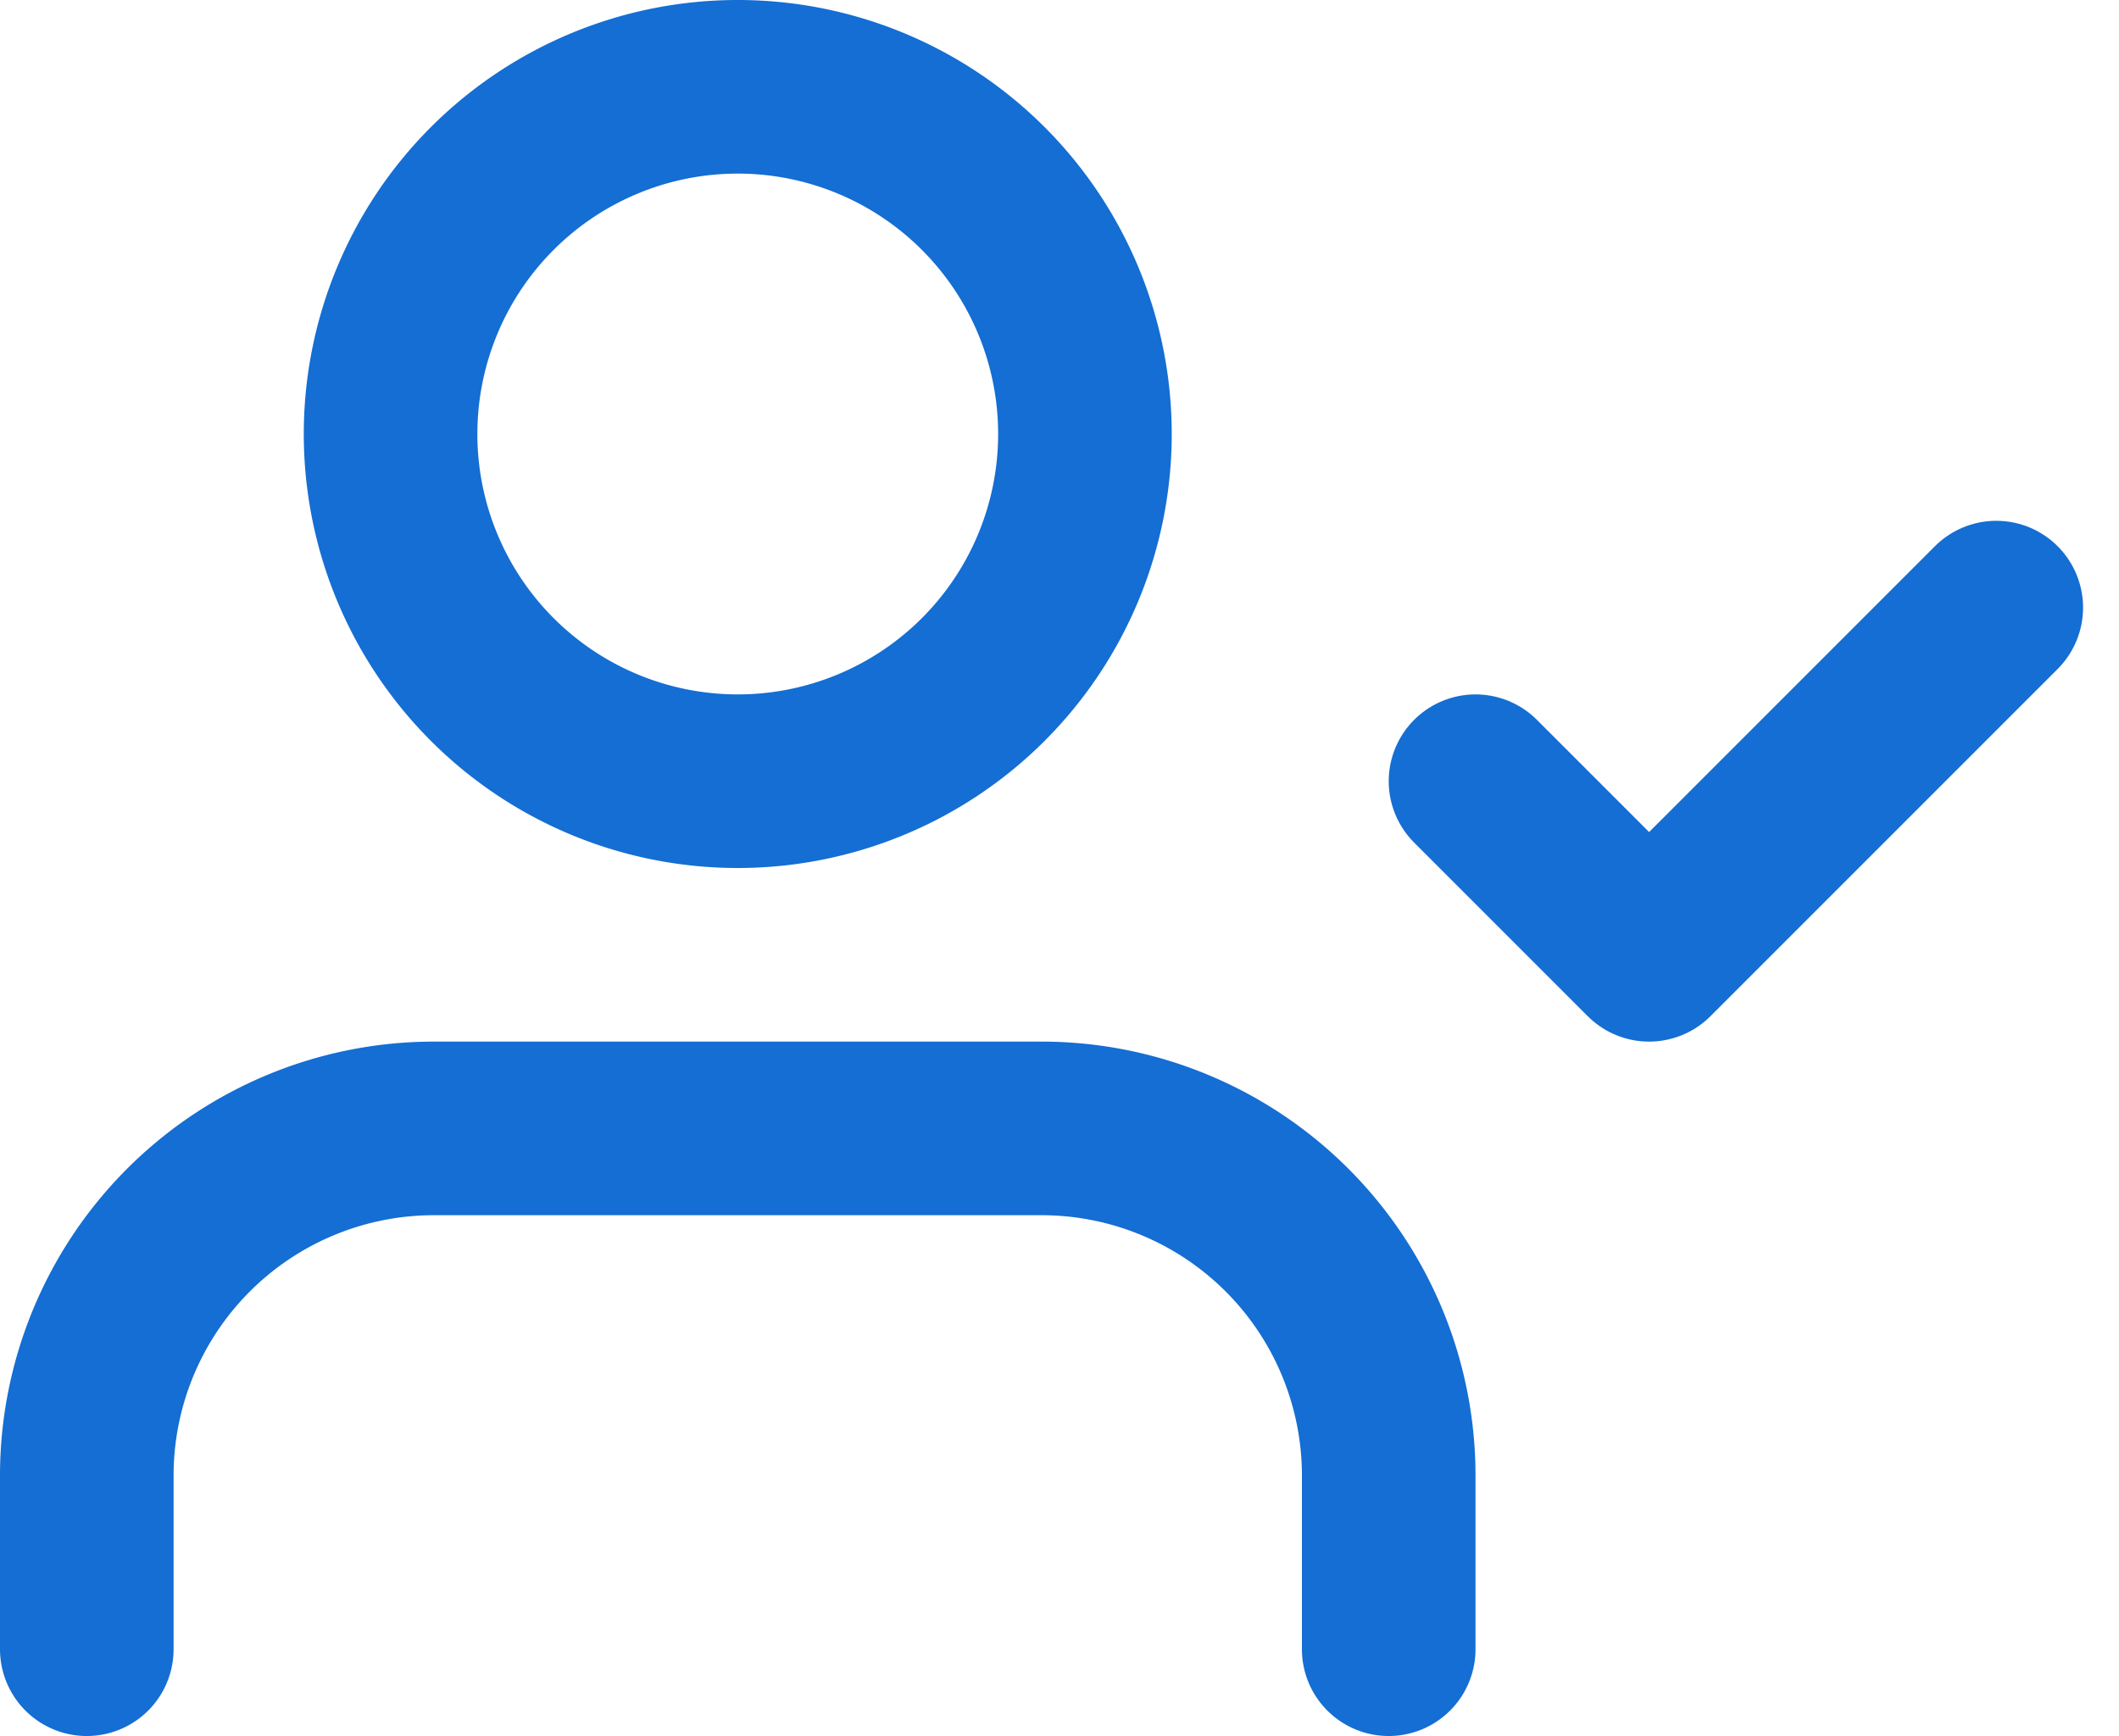
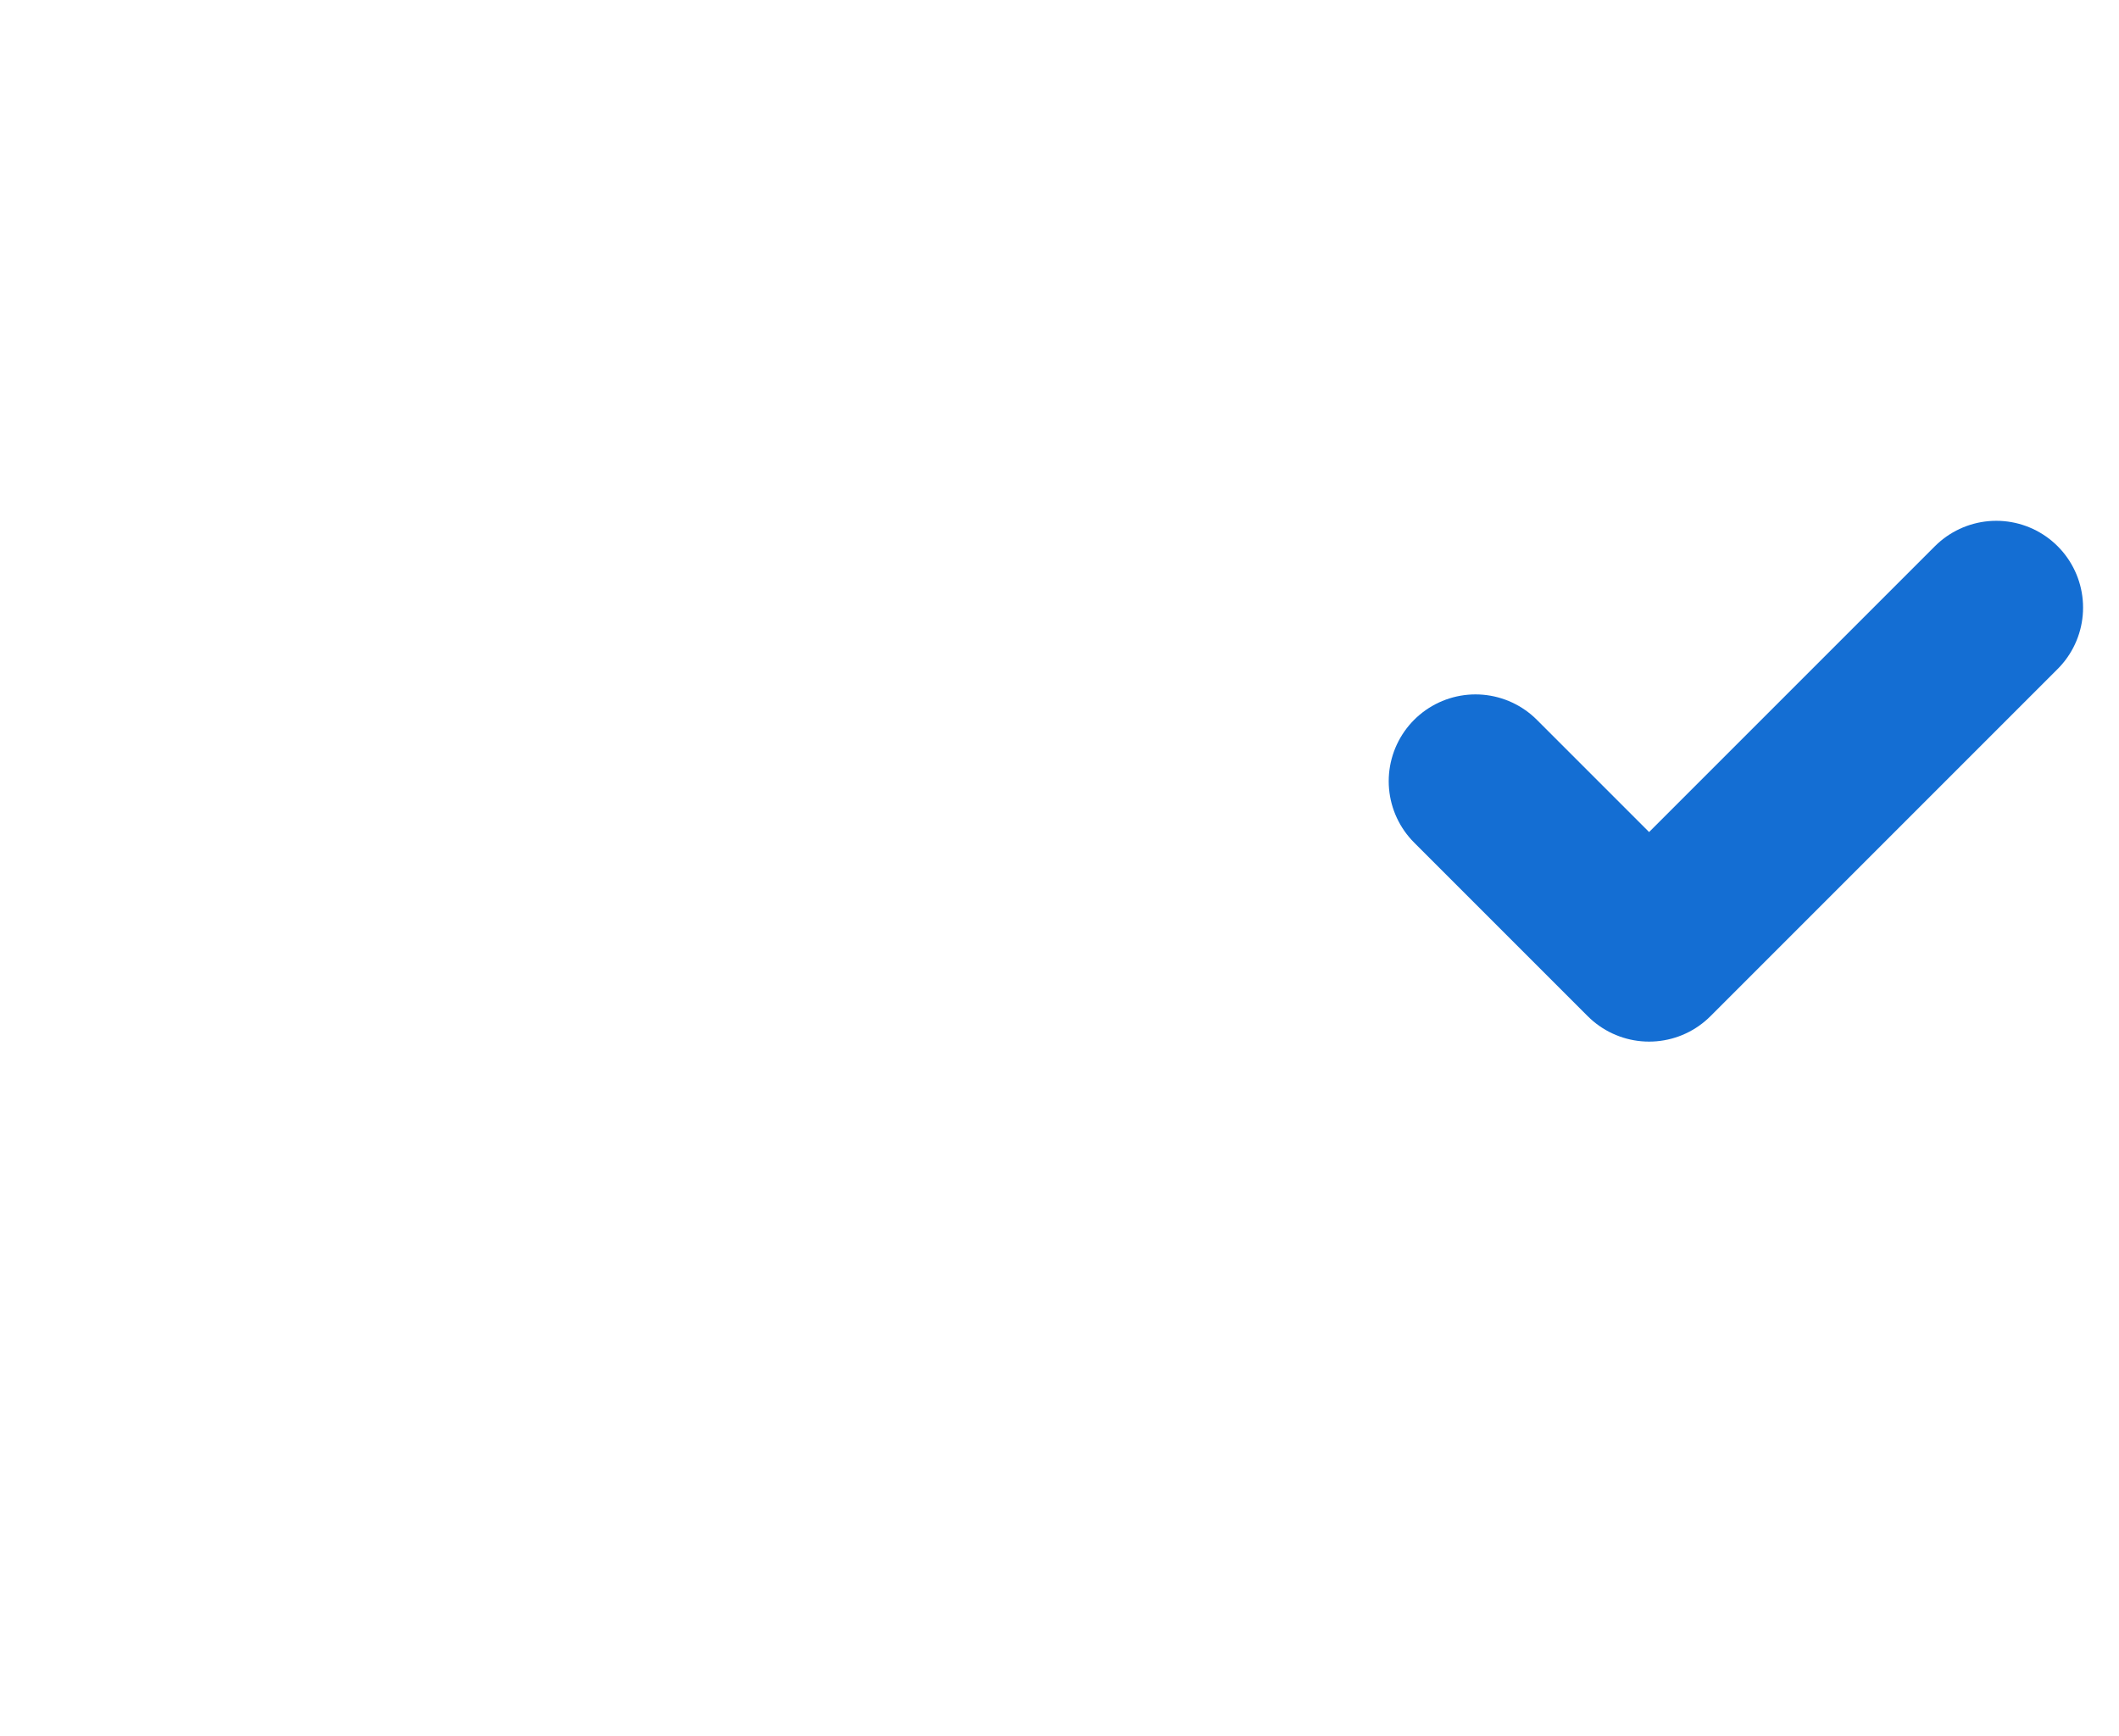
<svg xmlns="http://www.w3.org/2000/svg" width="36.621" height="30" viewBox="0 0 36.621 30">
  <g id="list_icon_user.svg" transform="translate(0 -3)">
-     <path id="Caminho_4676" data-name="Caminho 4676" d="M24,31.5v-3a6,6,0,0,0-6-6H7.5a6,6,0,0,0-6,6v3" fill="none" stroke="#146ed3" stroke-linecap="round" stroke-linejoin="round" stroke-width="3" />
-     <path id="Caminho_4677" data-name="Caminho 4677" d="M18.75,10.5a6,6,0,1,1-6-6,6,6,0,0,1,6,6Z" fill="none" stroke="#146ed3" stroke-linecap="round" stroke-linejoin="round" stroke-width="3" />
    <path id="Caminho_4678" data-name="Caminho 4678" d="M25.5,16.5l3,3,6-6" fill="none" stroke="#146ed3" stroke-linecap="round" stroke-linejoin="round" stroke-width="3" />
  </g>
</svg>